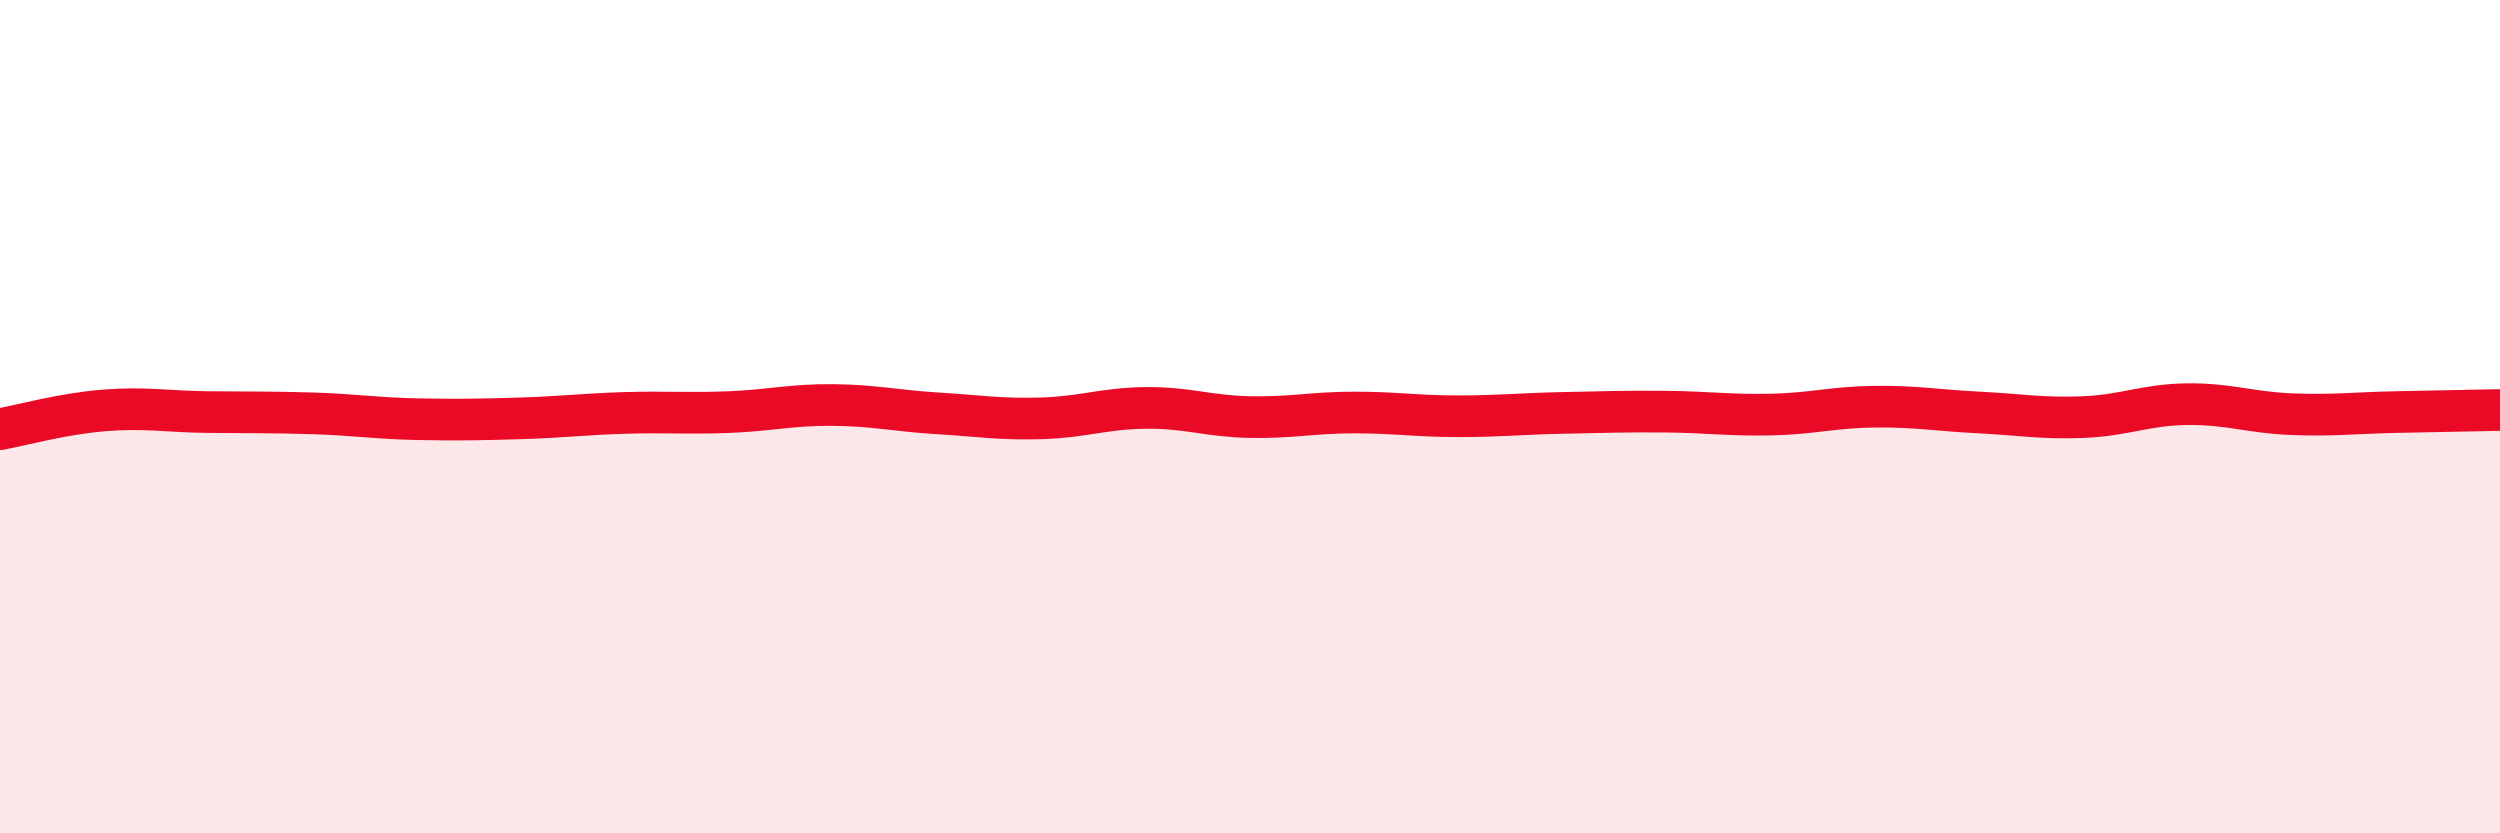
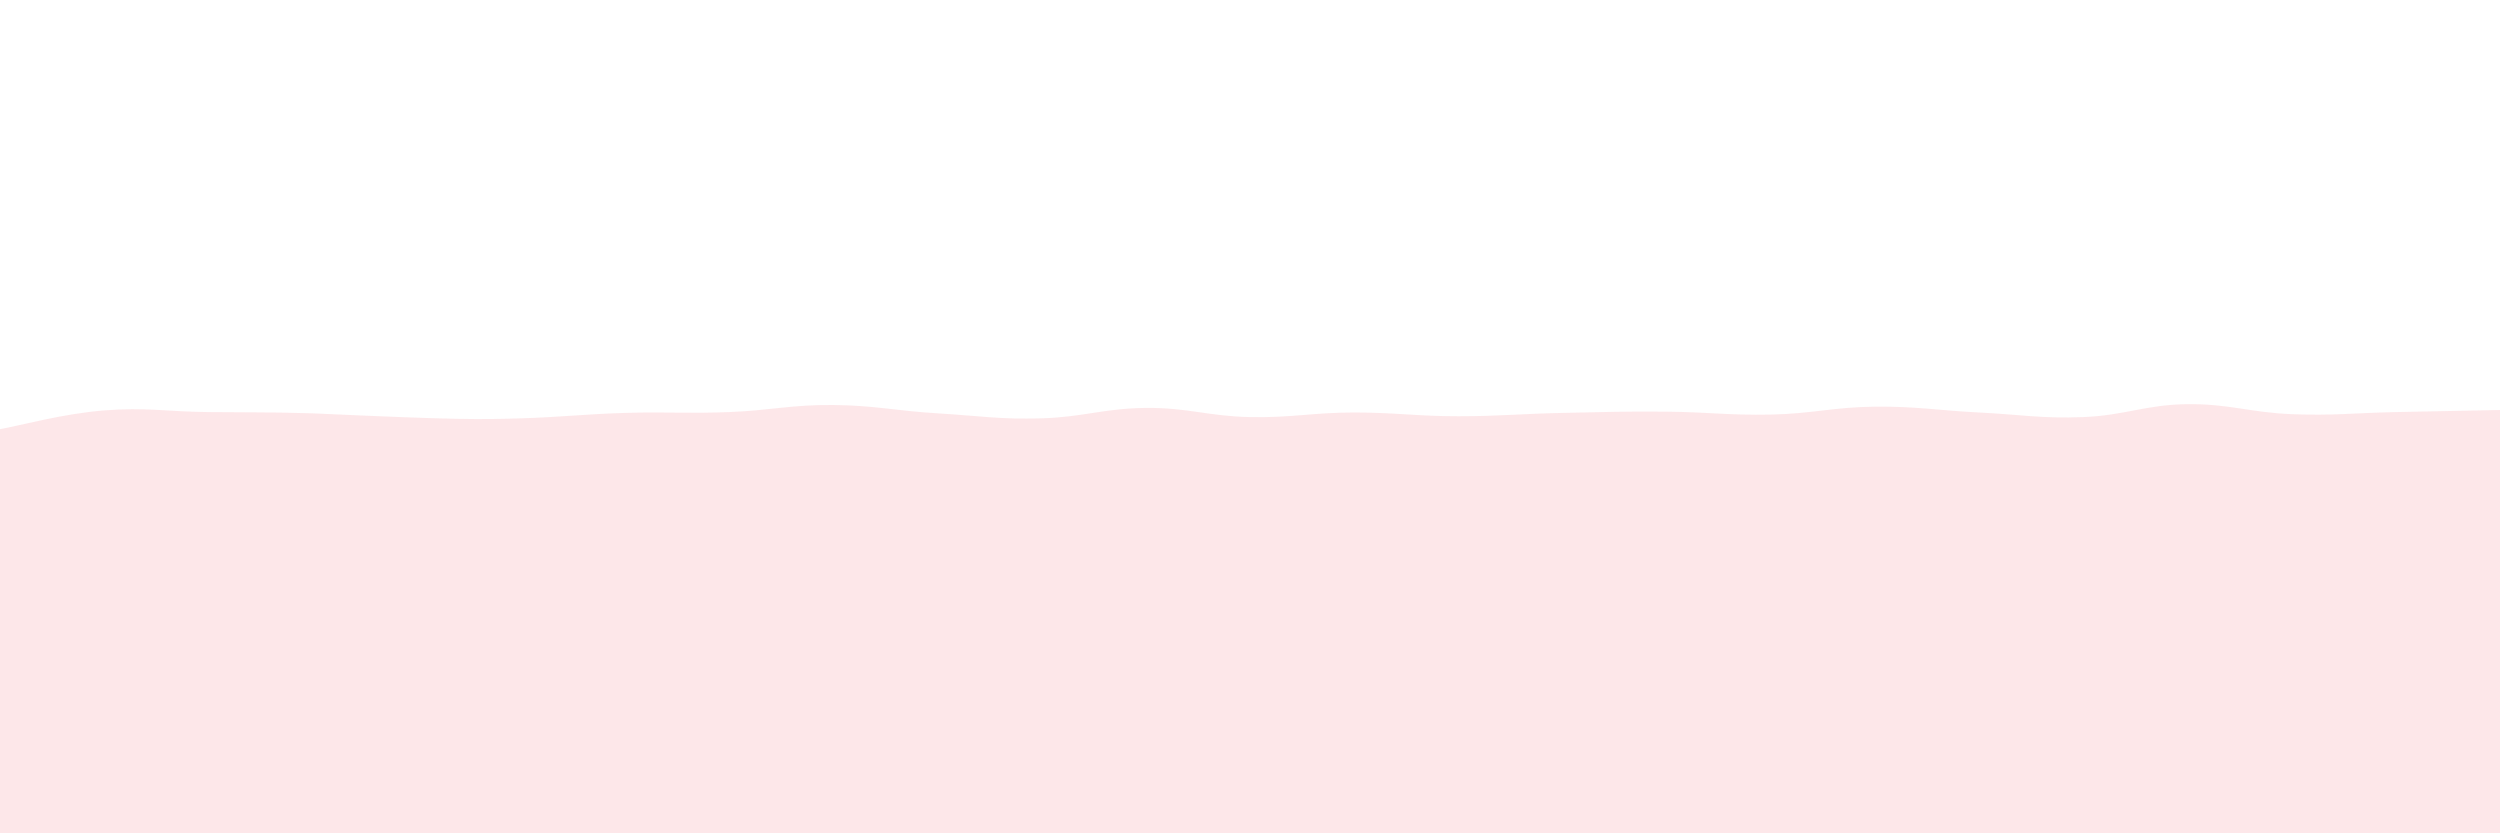
<svg xmlns="http://www.w3.org/2000/svg" width="60" height="20" viewBox="0 0 60 20">
-   <path d="M 0,10.3 C 0.5,10.21 1.5,9.93 2.5,9.85 C 3.5,9.77 4,9.88 5,9.89 C 6,9.9 6.5,9.89 7.5,9.92 C 8.5,9.95 9,10.04 10,10.06 C 11,10.08 11.5,10.07 12.5,10.04 C 13.5,10.01 14,9.94 15,9.91 C 16,9.88 16.5,9.93 17.5,9.89 C 18.5,9.85 19,9.71 20,9.72 C 21,9.73 21.5,9.86 22.5,9.92 C 23.5,9.98 24,10.07 25,10.04 C 26,10.01 26.5,9.8 27.5,9.79 C 28.5,9.78 29,9.99 30,10.01 C 31,10.03 31.5,9.9 32.5,9.9 C 33.5,9.9 34,9.99 35,9.99 C 36,9.99 36.5,9.93 37.5,9.91 C 38.5,9.89 39,9.87 40,9.88 C 41,9.89 41.5,9.97 42.5,9.95 C 43.5,9.93 44,9.77 45,9.76 C 46,9.75 46.5,9.85 47.5,9.9 C 48.5,9.95 49,10.05 50,10.01 C 51,9.97 51.5,9.71 52.5,9.7 C 53.5,9.69 54,9.9 55,9.94 C 56,9.98 56.5,9.91 57.5,9.89 C 58.5,9.87 59.5,9.85 60,9.84L60 20L0 20Z" fill="#EB0A25" opacity="0.1" stroke-linecap="round" stroke-linejoin="round" />
-   <path d="M 0,10.3 C 0.5,10.21 1.5,9.93 2.5,9.85 C 3.5,9.77 4,9.88 5,9.89 C 6,9.9 6.5,9.89 7.5,9.92 C 8.5,9.95 9,10.04 10,10.06 C 11,10.08 11.5,10.07 12.5,10.04 C 13.5,10.01 14,9.94 15,9.91 C 16,9.88 16.5,9.93 17.5,9.89 C 18.5,9.85 19,9.71 20,9.72 C 21,9.73 21.5,9.86 22.5,9.92 C 23.5,9.98 24,10.07 25,10.04 C 26,10.01 26.5,9.8 27.5,9.79 C 28.5,9.78 29,9.99 30,10.01 C 31,10.03 31.5,9.9 32.5,9.9 C 33.5,9.9 34,9.99 35,9.99 C 36,9.99 36.5,9.93 37.5,9.91 C 38.5,9.89 39,9.87 40,9.88 C 41,9.89 41.5,9.97 42.5,9.95 C 43.5,9.93 44,9.77 45,9.76 C 46,9.75 46.5,9.85 47.5,9.9 C 48.5,9.95 49,10.05 50,10.01 C 51,9.97 51.5,9.71 52.5,9.7 C 53.5,9.69 54,9.9 55,9.94 C 56,9.98 56.5,9.91 57.5,9.89 C 58.5,9.87 59.5,9.85 60,9.84" stroke="#EB0A25" stroke-width="1" fill="none" stroke-linecap="round" stroke-linejoin="round" />
+   <path d="M 0,10.3 C 0.5,10.21 1.5,9.93 2.5,9.85 C 3.5,9.77 4,9.88 5,9.89 C 6,9.9 6.5,9.89 7.5,9.92 C 11,10.08 11.5,10.07 12.5,10.04 C 13.5,10.01 14,9.94 15,9.91 C 16,9.88 16.5,9.93 17.5,9.89 C 18.5,9.85 19,9.71 20,9.72 C 21,9.73 21.5,9.86 22.5,9.92 C 23.5,9.98 24,10.07 25,10.04 C 26,10.01 26.5,9.8 27.5,9.79 C 28.5,9.78 29,9.99 30,10.01 C 31,10.03 31.5,9.9 32.5,9.9 C 33.5,9.9 34,9.99 35,9.99 C 36,9.99 36.5,9.93 37.5,9.91 C 38.5,9.89 39,9.87 40,9.88 C 41,9.89 41.5,9.97 42.5,9.95 C 43.5,9.93 44,9.77 45,9.76 C 46,9.75 46.5,9.85 47.5,9.9 C 48.5,9.95 49,10.05 50,10.01 C 51,9.97 51.5,9.71 52.5,9.7 C 53.5,9.69 54,9.9 55,9.94 C 56,9.98 56.5,9.91 57.5,9.89 C 58.5,9.87 59.5,9.85 60,9.84L60 20L0 20Z" fill="#EB0A25" opacity="0.1" stroke-linecap="round" stroke-linejoin="round" />
</svg>